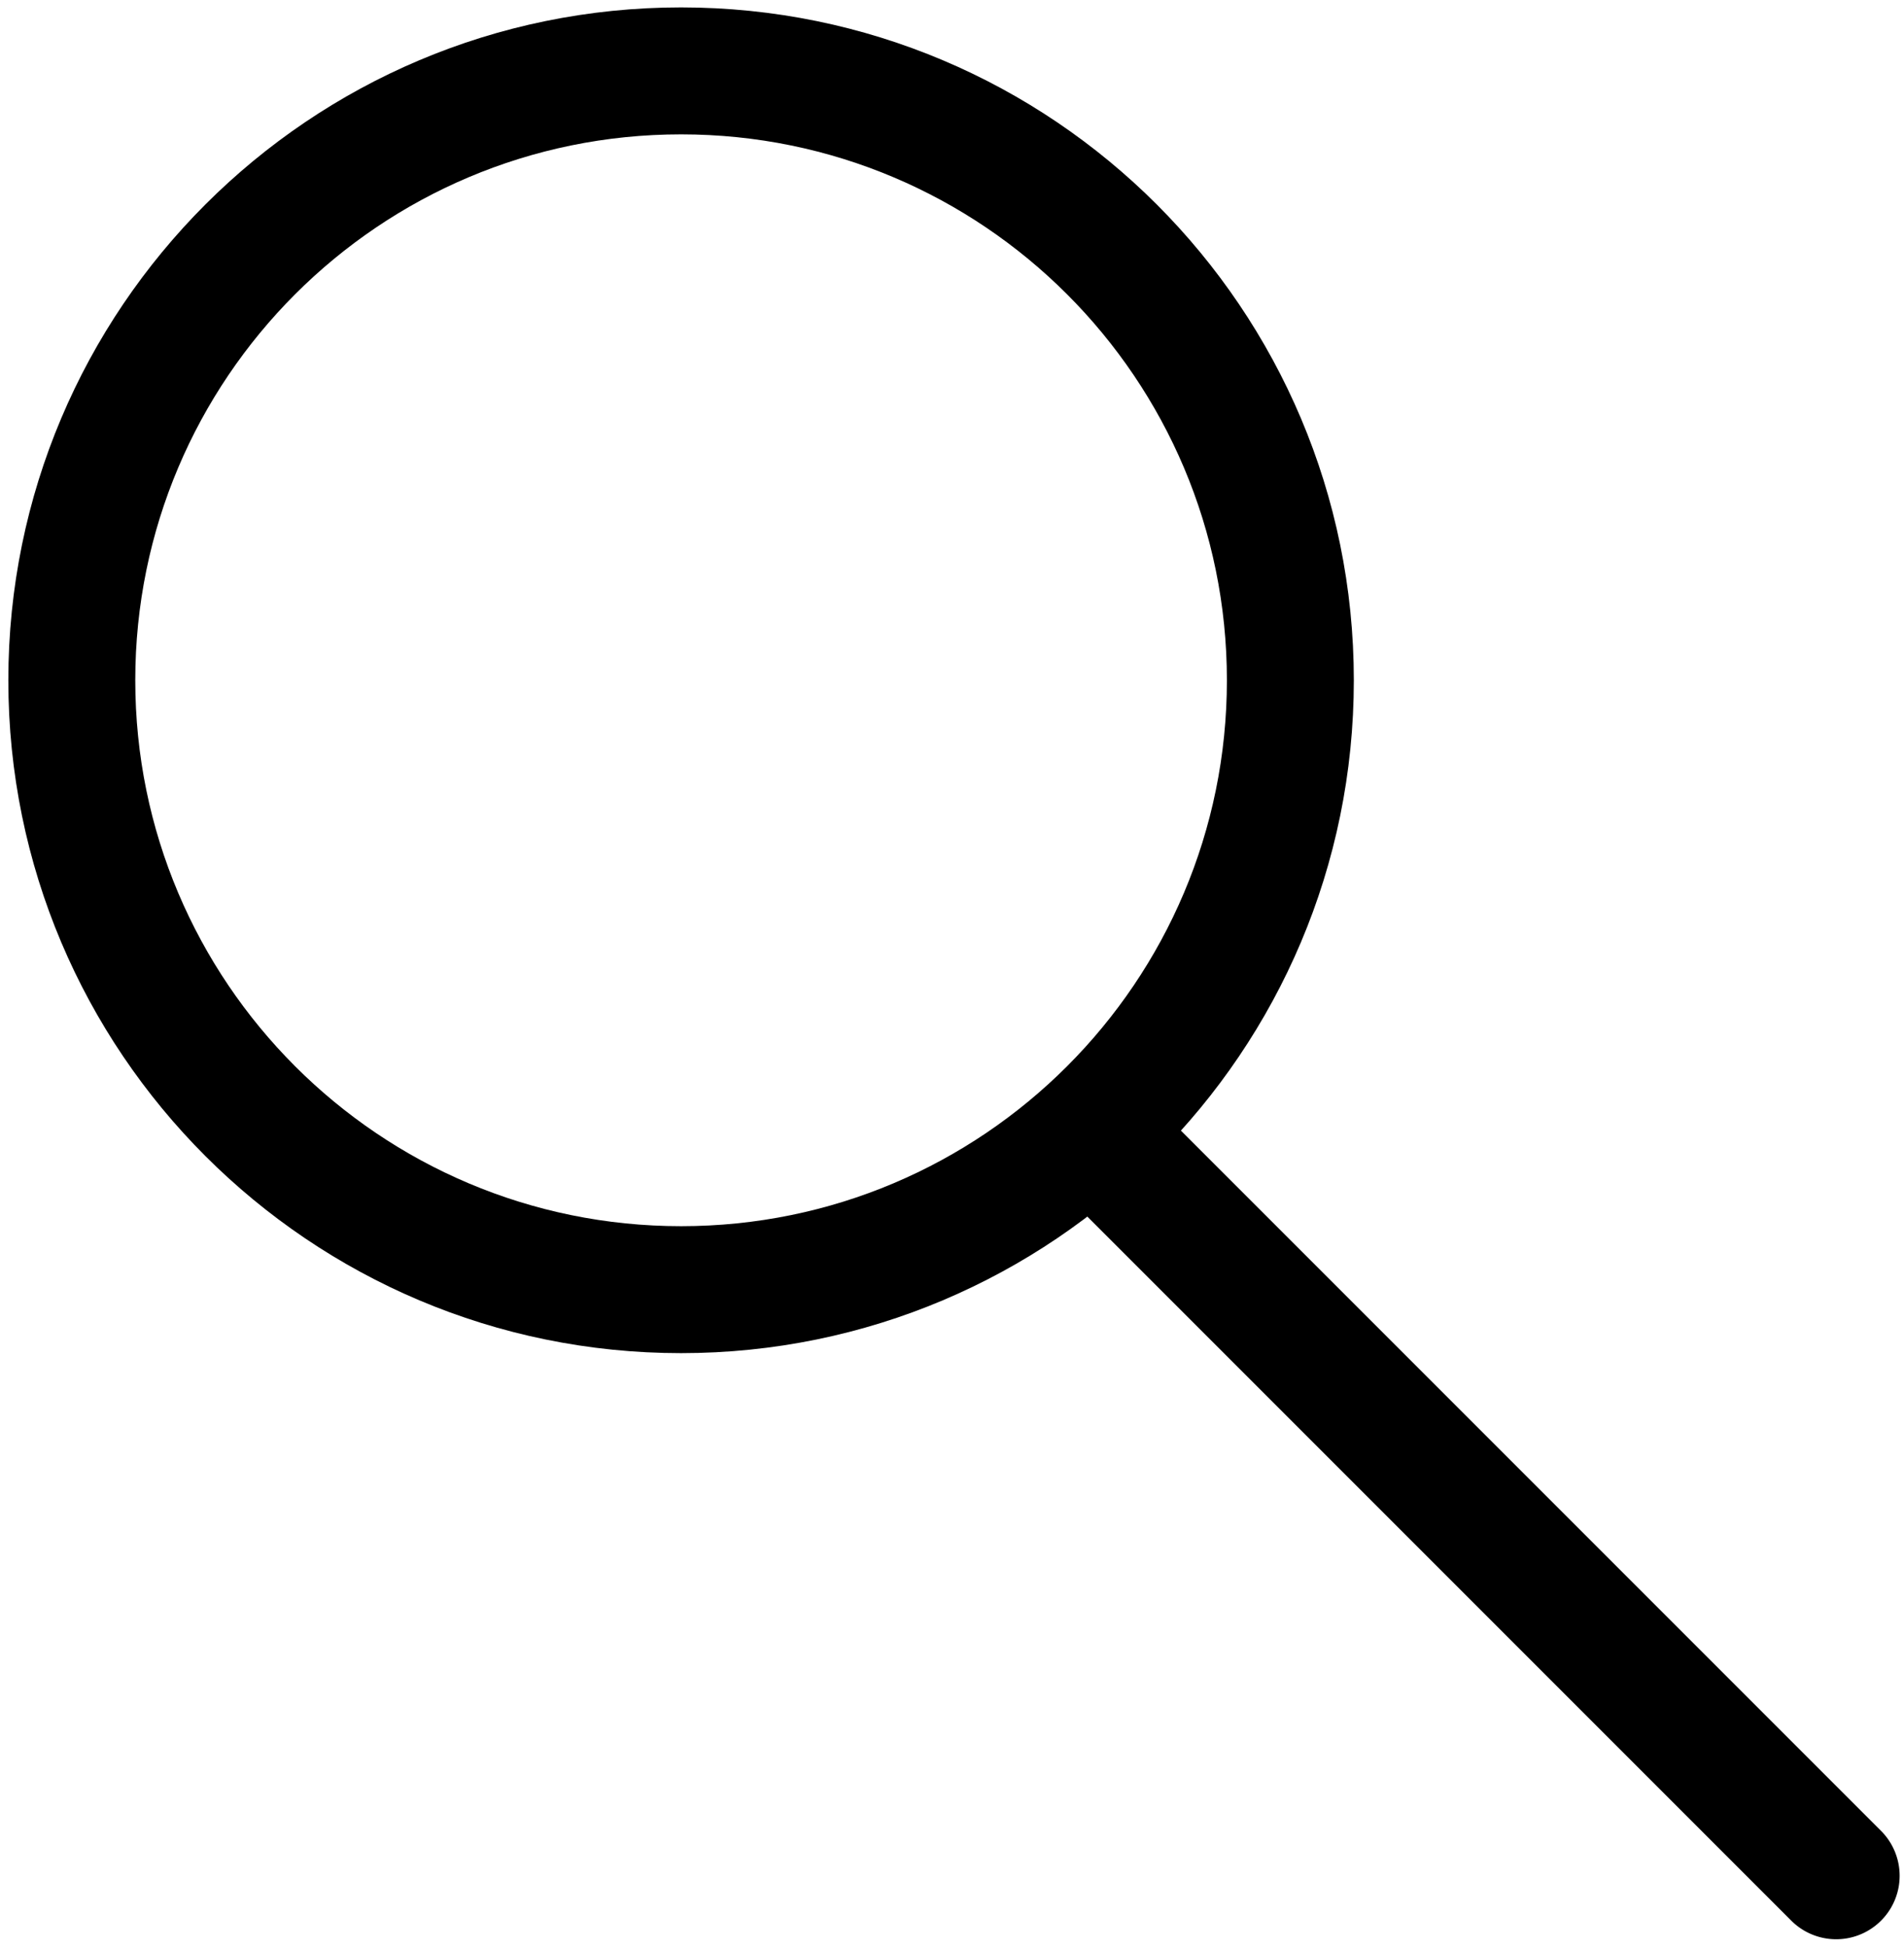
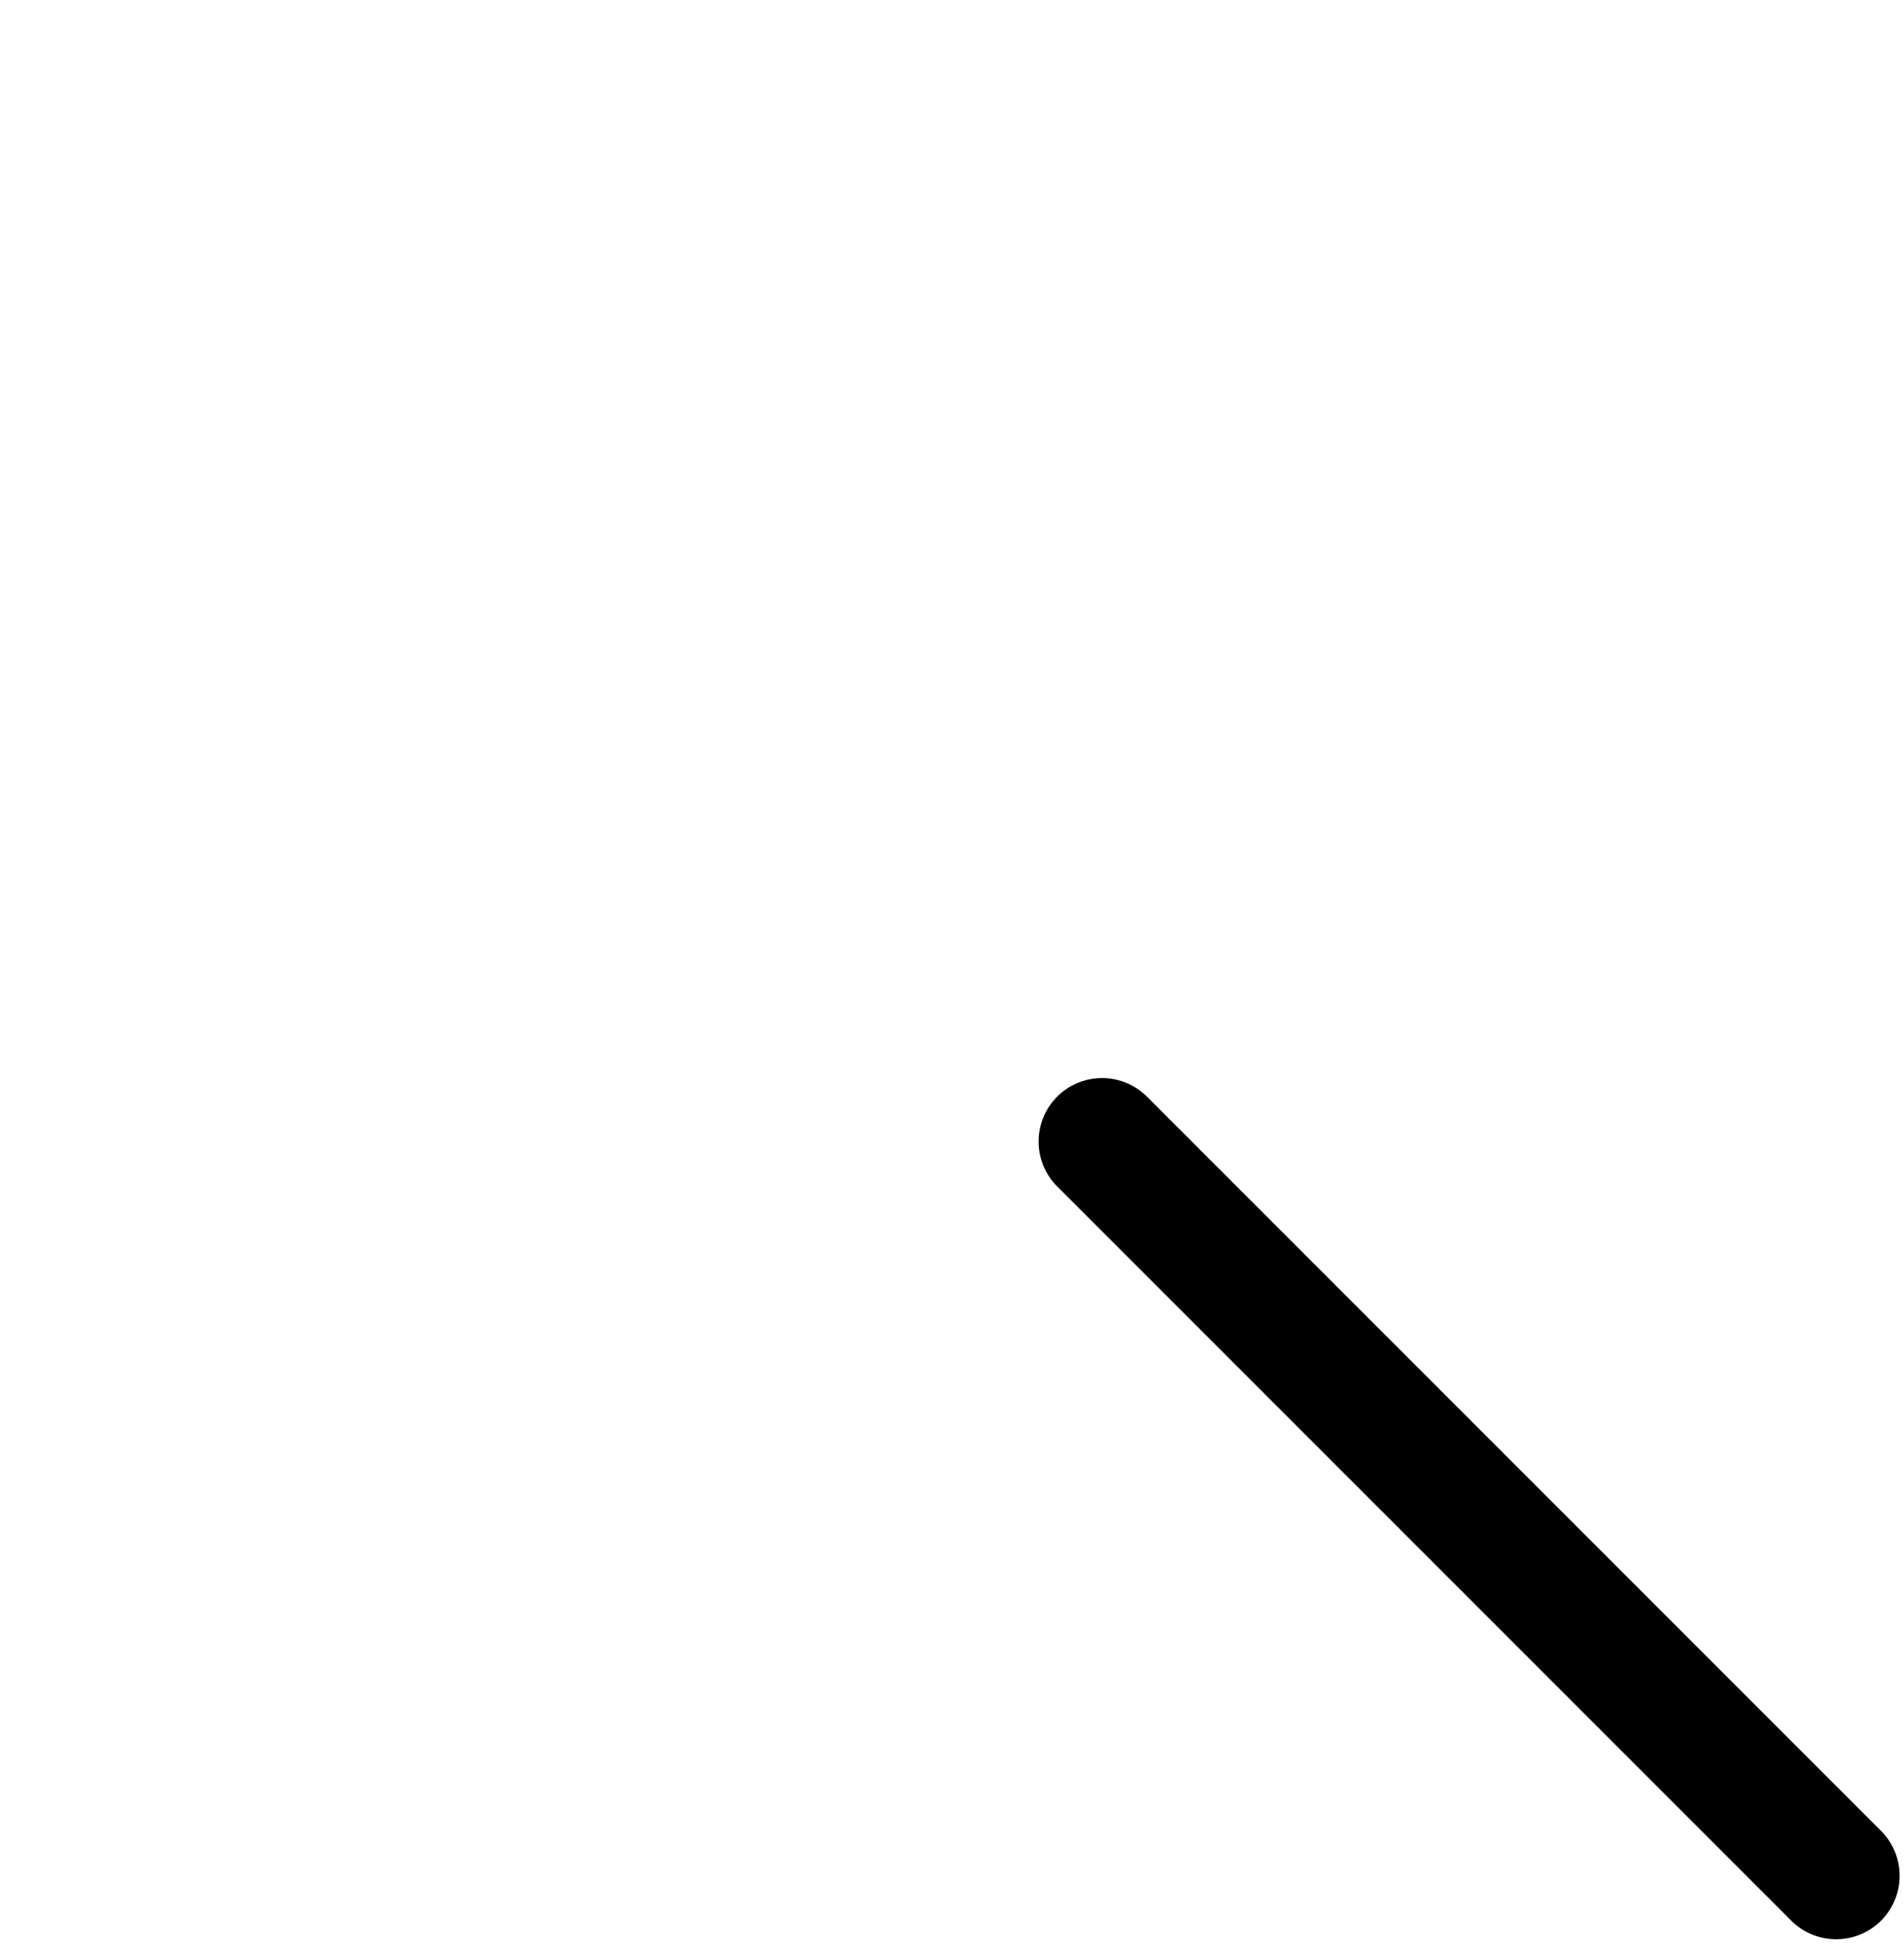
<svg xmlns="http://www.w3.org/2000/svg" width="90" height="92" fill="none">
-   <path fill="#000" fill-rule="evenodd" d="M32.194 6.35c-14.25 0-25.8 11.551-25.8 25.8s11.55 25.8 25.8 25.8c14.249 0 25.8-11.551 25.8-25.8s-11.551-25.8-25.8-25.8Zm-31.8 25.8c0-17.563 14.237-31.8 31.8-31.8 17.562 0 31.8 14.237 31.8 31.8 0 17.563-14.238 31.8-31.8 31.8-17.563 0-31.8-14.237-31.8-31.8Z" clip-rule="evenodd" />
  <path fill="#000" fill-rule="evenodd" d="M49.972 51.828a3 3 0 0 1 4.243 0l34.7 34.7a3 3 0 1 1-4.243 4.243l-34.7-34.7a3 3 0 0 1 0-4.242Z" clip-rule="evenodd" />
</svg>